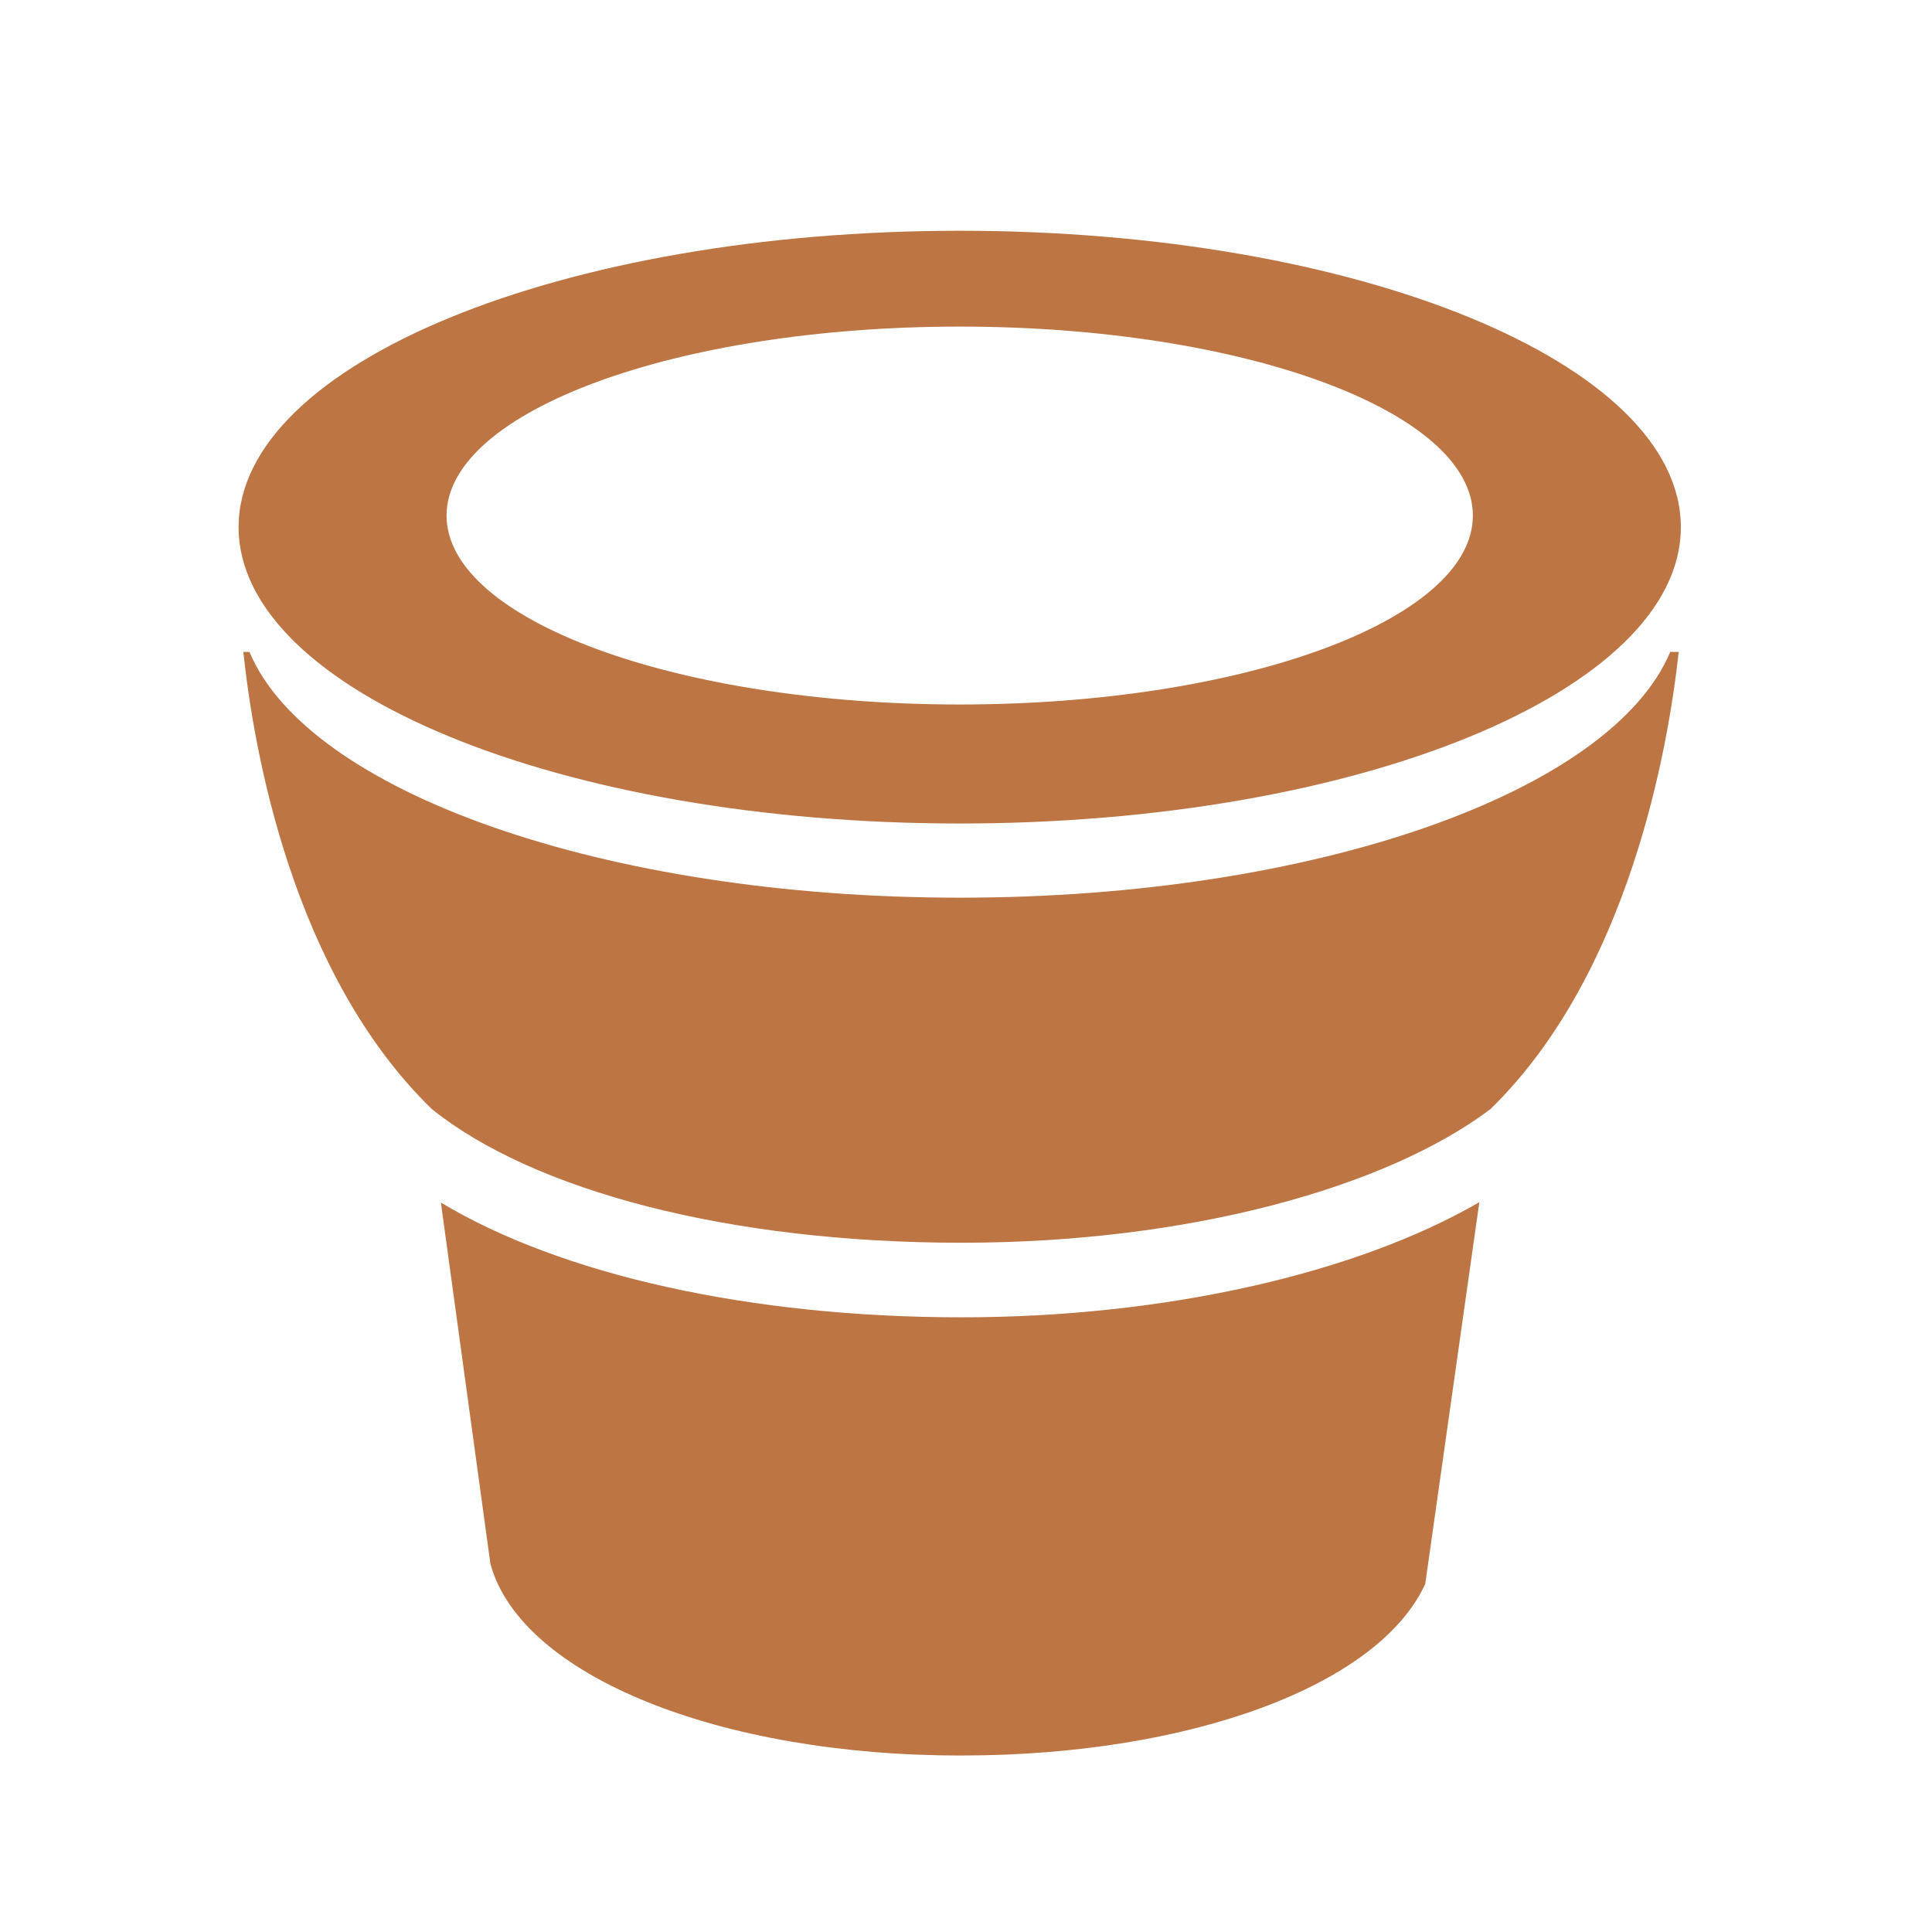
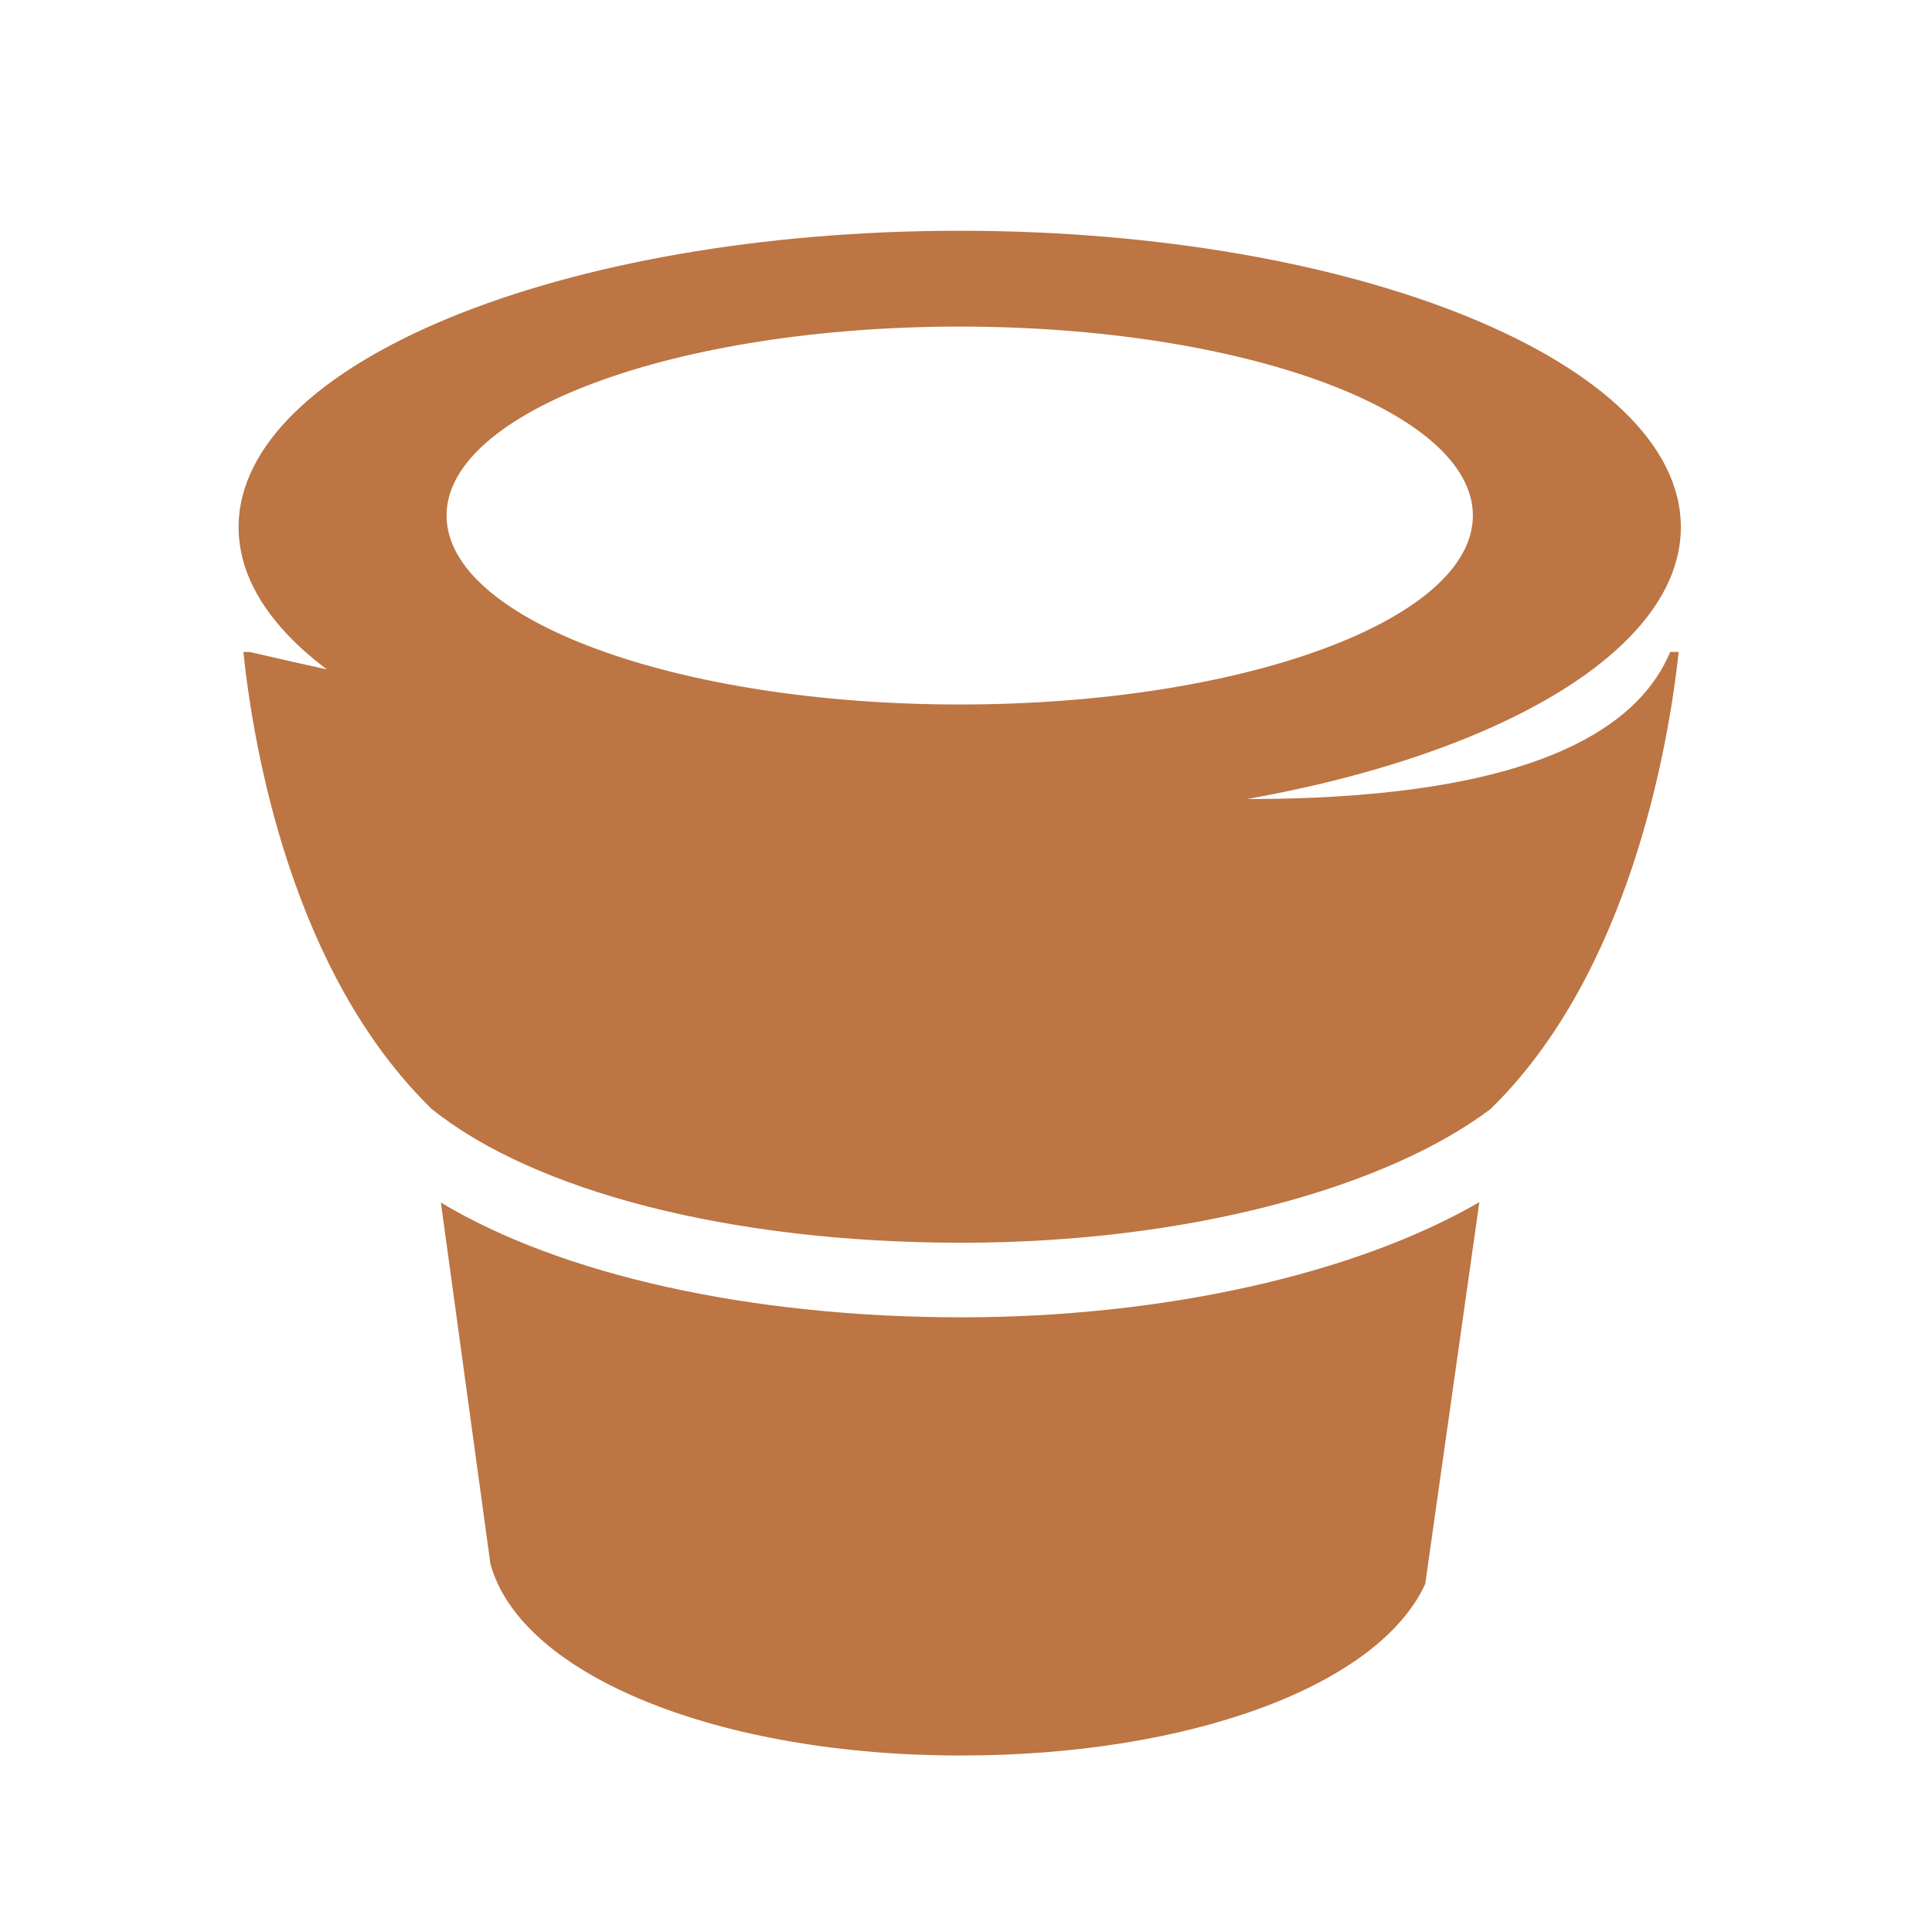
<svg xmlns="http://www.w3.org/2000/svg" width="100%" height="100%" viewBox="0 0 50 50" version="1.1" xml:space="preserve" style="fill-rule:evenodd;clip-rule:evenodd;stroke-miterlimit:10;">
  <g transform="matrix(1,0,0,1,-1687,-2915)">
    <g transform="matrix(1,0,0,1,74.995,199.592)">
      <g id="professionale-vasi" transform="matrix(1,0,0,1,1020.18,6087.38)">
-         <path d="M604.517,-3331.5L603.235,-3340.85C606.346,-3338.98 611.24,-3337.88 616.71,-3337.88C621.936,-3337.88 626.901,-3339 630.11,-3340.86L628.71,-3330.98C627.498,-3328.34 622.6,-3326.54 616.71,-3326.54C610.46,-3326.53 605.308,-3328.6 604.517,-3331.5ZM603,-3343.27C599.38,-3346.79 598.386,-3352.6 598.123,-3355.1L598.281,-3355.1C599.794,-3351.49 607.445,-3348.74 616.666,-3348.74C625.887,-3348.74 633.538,-3351.49 635.05,-3355.1L635.27,-3355.1C634.998,-3352.62 633.989,-3346.77 630.399,-3343.27C627.709,-3341.24 622.588,-3339.81 616.712,-3339.81C610.685,-3339.81 605.628,-3341.16 603,-3343.27ZM598,-3358.33C598,-3362.56 606.356,-3366 616.663,-3366C626.97,-3366 635.325,-3362.57 635.325,-3358.33C635.325,-3354.09 626.97,-3350.66 616.663,-3350.66C606.356,-3350.66 598,-3354.09 598,-3358.33ZM603.382,-3358.63C603.382,-3355.93 609.328,-3353.74 616.663,-3353.74C623.998,-3353.74 629.943,-3355.93 629.943,-3358.63C629.943,-3361.33 623.997,-3363.52 616.663,-3363.52C609.329,-3363.52 603.382,-3361.33 603.382,-3358.63L603.382,-3358.63Z" style="fill:rgb(188,117,67);fill-rule:nonzero;stroke:black;stroke-opacity:0;stroke-width:1px;" />
+         <path d="M604.517,-3331.5L603.235,-3340.85C606.346,-3338.98 611.24,-3337.88 616.71,-3337.88C621.936,-3337.88 626.901,-3339 630.11,-3340.86L628.71,-3330.98C627.498,-3328.34 622.6,-3326.54 616.71,-3326.54C610.46,-3326.53 605.308,-3328.6 604.517,-3331.5ZM603,-3343.27C599.38,-3346.79 598.386,-3352.6 598.123,-3355.1L598.281,-3355.1C625.887,-3348.74 633.538,-3351.49 635.05,-3355.1L635.27,-3355.1C634.998,-3352.62 633.989,-3346.77 630.399,-3343.27C627.709,-3341.24 622.588,-3339.81 616.712,-3339.81C610.685,-3339.81 605.628,-3341.16 603,-3343.27ZM598,-3358.33C598,-3362.56 606.356,-3366 616.663,-3366C626.97,-3366 635.325,-3362.57 635.325,-3358.33C635.325,-3354.09 626.97,-3350.66 616.663,-3350.66C606.356,-3350.66 598,-3354.09 598,-3358.33ZM603.382,-3358.63C603.382,-3355.93 609.328,-3353.74 616.663,-3353.74C623.998,-3353.74 629.943,-3355.93 629.943,-3358.63C629.943,-3361.33 623.997,-3363.52 616.663,-3363.52C609.329,-3363.52 603.382,-3361.33 603.382,-3358.63L603.382,-3358.63Z" style="fill:rgb(188,117,67);fill-rule:nonzero;stroke:black;stroke-opacity:0;stroke-width:1px;" />
      </g>
    </g>
  </g>
</svg>